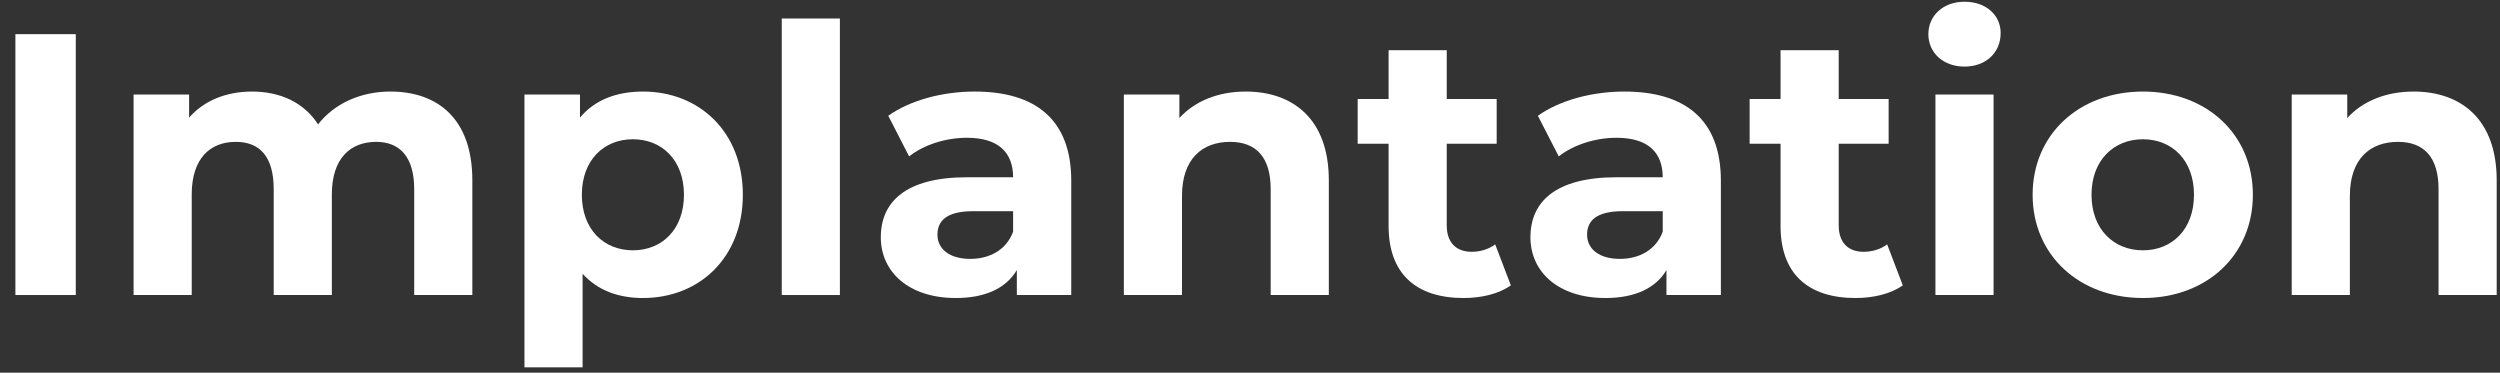
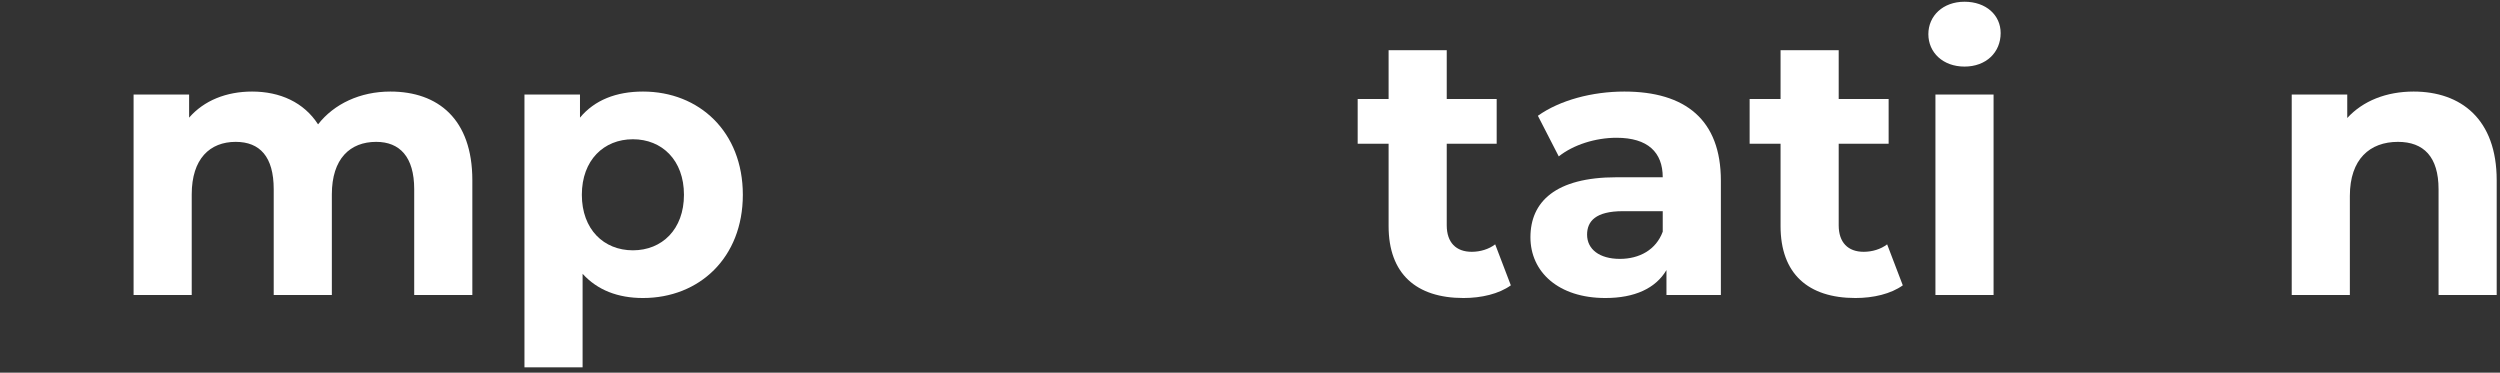
<svg xmlns="http://www.w3.org/2000/svg" width="161" height="24" viewBox="0 0 161 24" fill="none">
  <rect x="0" y="0" width="161" height="24" fill="#333333" stroke="none" />
-   <path d="M0.992 19V2.2H4.88V19H0.992Z" fill="white" />
  <path d="M25.139 5.896C28.211 5.896 30.419 7.672 30.419 11.608V19H26.675V12.184C26.675 10.096 25.739 9.136 24.227 9.136C22.547 9.136 21.371 10.216 21.371 12.52V19H17.627V12.184C17.627 10.096 16.739 9.136 15.179 9.136C13.523 9.136 12.347 10.216 12.347 12.52V19H8.603V6.088H12.179V7.576C13.139 6.472 14.579 5.896 16.235 5.896C18.035 5.896 19.571 6.592 20.483 8.008C21.515 6.688 23.195 5.896 25.139 5.896Z" fill="white" />
  <path d="M41.407 5.896C45.031 5.896 47.839 8.488 47.839 12.544C47.839 16.6 45.031 19.192 41.407 19.192C39.799 19.192 38.479 18.688 37.519 17.632V23.656H33.775V6.088H37.351V7.576C38.287 6.448 39.679 5.896 41.407 5.896ZM40.759 16.12C42.631 16.12 44.047 14.776 44.047 12.544C44.047 10.312 42.631 8.968 40.759 8.968C38.887 8.968 37.471 10.312 37.471 12.544C37.471 14.776 38.887 16.12 40.759 16.12Z" fill="white" />
-   <path d="M50.345 19V1.192H54.089V19H50.345Z" fill="white" />
-   <path d="M62.772 5.896C66.708 5.896 68.988 7.72 68.988 11.632V19H65.484V17.392C64.788 18.568 63.444 19.192 61.548 19.192C58.524 19.192 56.724 17.512 56.724 15.28C56.724 13 58.332 11.416 62.268 11.416H65.244C65.244 9.808 64.284 8.872 62.268 8.872C60.9 8.872 59.484 9.328 58.548 10.072L57.204 7.456C58.62 6.448 60.708 5.896 62.772 5.896ZM62.484 16.672C63.732 16.672 64.812 16.096 65.244 14.92V13.6H62.676C60.924 13.6 60.372 14.248 60.372 15.112C60.372 16.048 61.164 16.672 62.484 16.672Z" fill="white" />
-   <path d="M80.224 5.896C83.272 5.896 85.576 7.672 85.576 11.608V19H81.832V12.184C81.832 10.096 80.872 9.136 79.216 9.136C77.416 9.136 76.12 10.24 76.12 12.616V19H72.376V6.088H75.952V7.6C76.96 6.496 78.472 5.896 80.224 5.896Z" fill="white" />
  <path d="M96.29 15.736L97.298 18.376C96.53 18.928 95.402 19.192 94.25 19.192C91.202 19.192 89.426 17.632 89.426 14.56V9.256H87.434V6.376H89.426V3.232H93.17V6.376H96.386V9.256H93.17V14.512C93.17 15.616 93.77 16.216 94.778 16.216C95.33 16.216 95.882 16.048 96.29 15.736Z" fill="white" />
  <path d="M104.608 5.896C108.544 5.896 110.824 7.72 110.824 11.632V19H107.32V17.392C106.624 18.568 105.28 19.192 103.384 19.192C100.36 19.192 98.56 17.512 98.56 15.28C98.56 13 100.168 11.416 104.104 11.416H107.08C107.08 9.808 106.12 8.872 104.104 8.872C102.736 8.872 101.32 9.328 100.384 10.072L99.04 7.456C100.456 6.448 102.544 5.896 104.608 5.896ZM104.32 16.672C105.568 16.672 106.648 16.096 107.08 14.92V13.6H104.512C102.76 13.6 102.208 14.248 102.208 15.112C102.208 16.048 103 16.672 104.32 16.672Z" fill="white" />
  <path d="M121.532 15.736L122.54 18.376C121.772 18.928 120.644 19.192 119.492 19.192C116.444 19.192 114.668 17.632 114.668 14.56V9.256H112.676V6.376H114.668V3.232H118.412V6.376H121.628V9.256H118.412V14.512C118.412 15.616 119.012 16.216 120.02 16.216C120.572 16.216 121.124 16.048 121.532 15.736Z" fill="white" />
  <path d="M126.514 4.288C125.122 4.288 124.186 3.376 124.186 2.2C124.186 1.024 125.122 0.112 126.514 0.112C127.906 0.112 128.842 0.976 128.842 2.128C128.842 3.376 127.906 4.288 126.514 4.288ZM124.642 19V6.088H128.386V19H124.642Z" fill="white" />
-   <path d="M138.005 19.192C133.901 19.192 130.901 16.432 130.901 12.544C130.901 8.656 133.901 5.896 138.005 5.896C142.109 5.896 145.085 8.656 145.085 12.544C145.085 16.432 142.109 19.192 138.005 19.192ZM138.005 16.12C139.877 16.12 141.293 14.776 141.293 12.544C141.293 10.312 139.877 8.968 138.005 8.968C136.133 8.968 134.693 10.312 134.693 12.544C134.693 14.776 136.133 16.12 138.005 16.12Z" fill="white" />
  <path d="M155.435 5.896C158.483 5.896 160.787 7.672 160.787 11.608V19H157.043V12.184C157.043 10.096 156.083 9.136 154.427 9.136C152.627 9.136 151.331 10.24 151.331 12.616V19H147.587V6.088H151.163V7.6C152.171 6.496 153.683 5.896 155.435 5.896Z" fill="white" />
</svg>